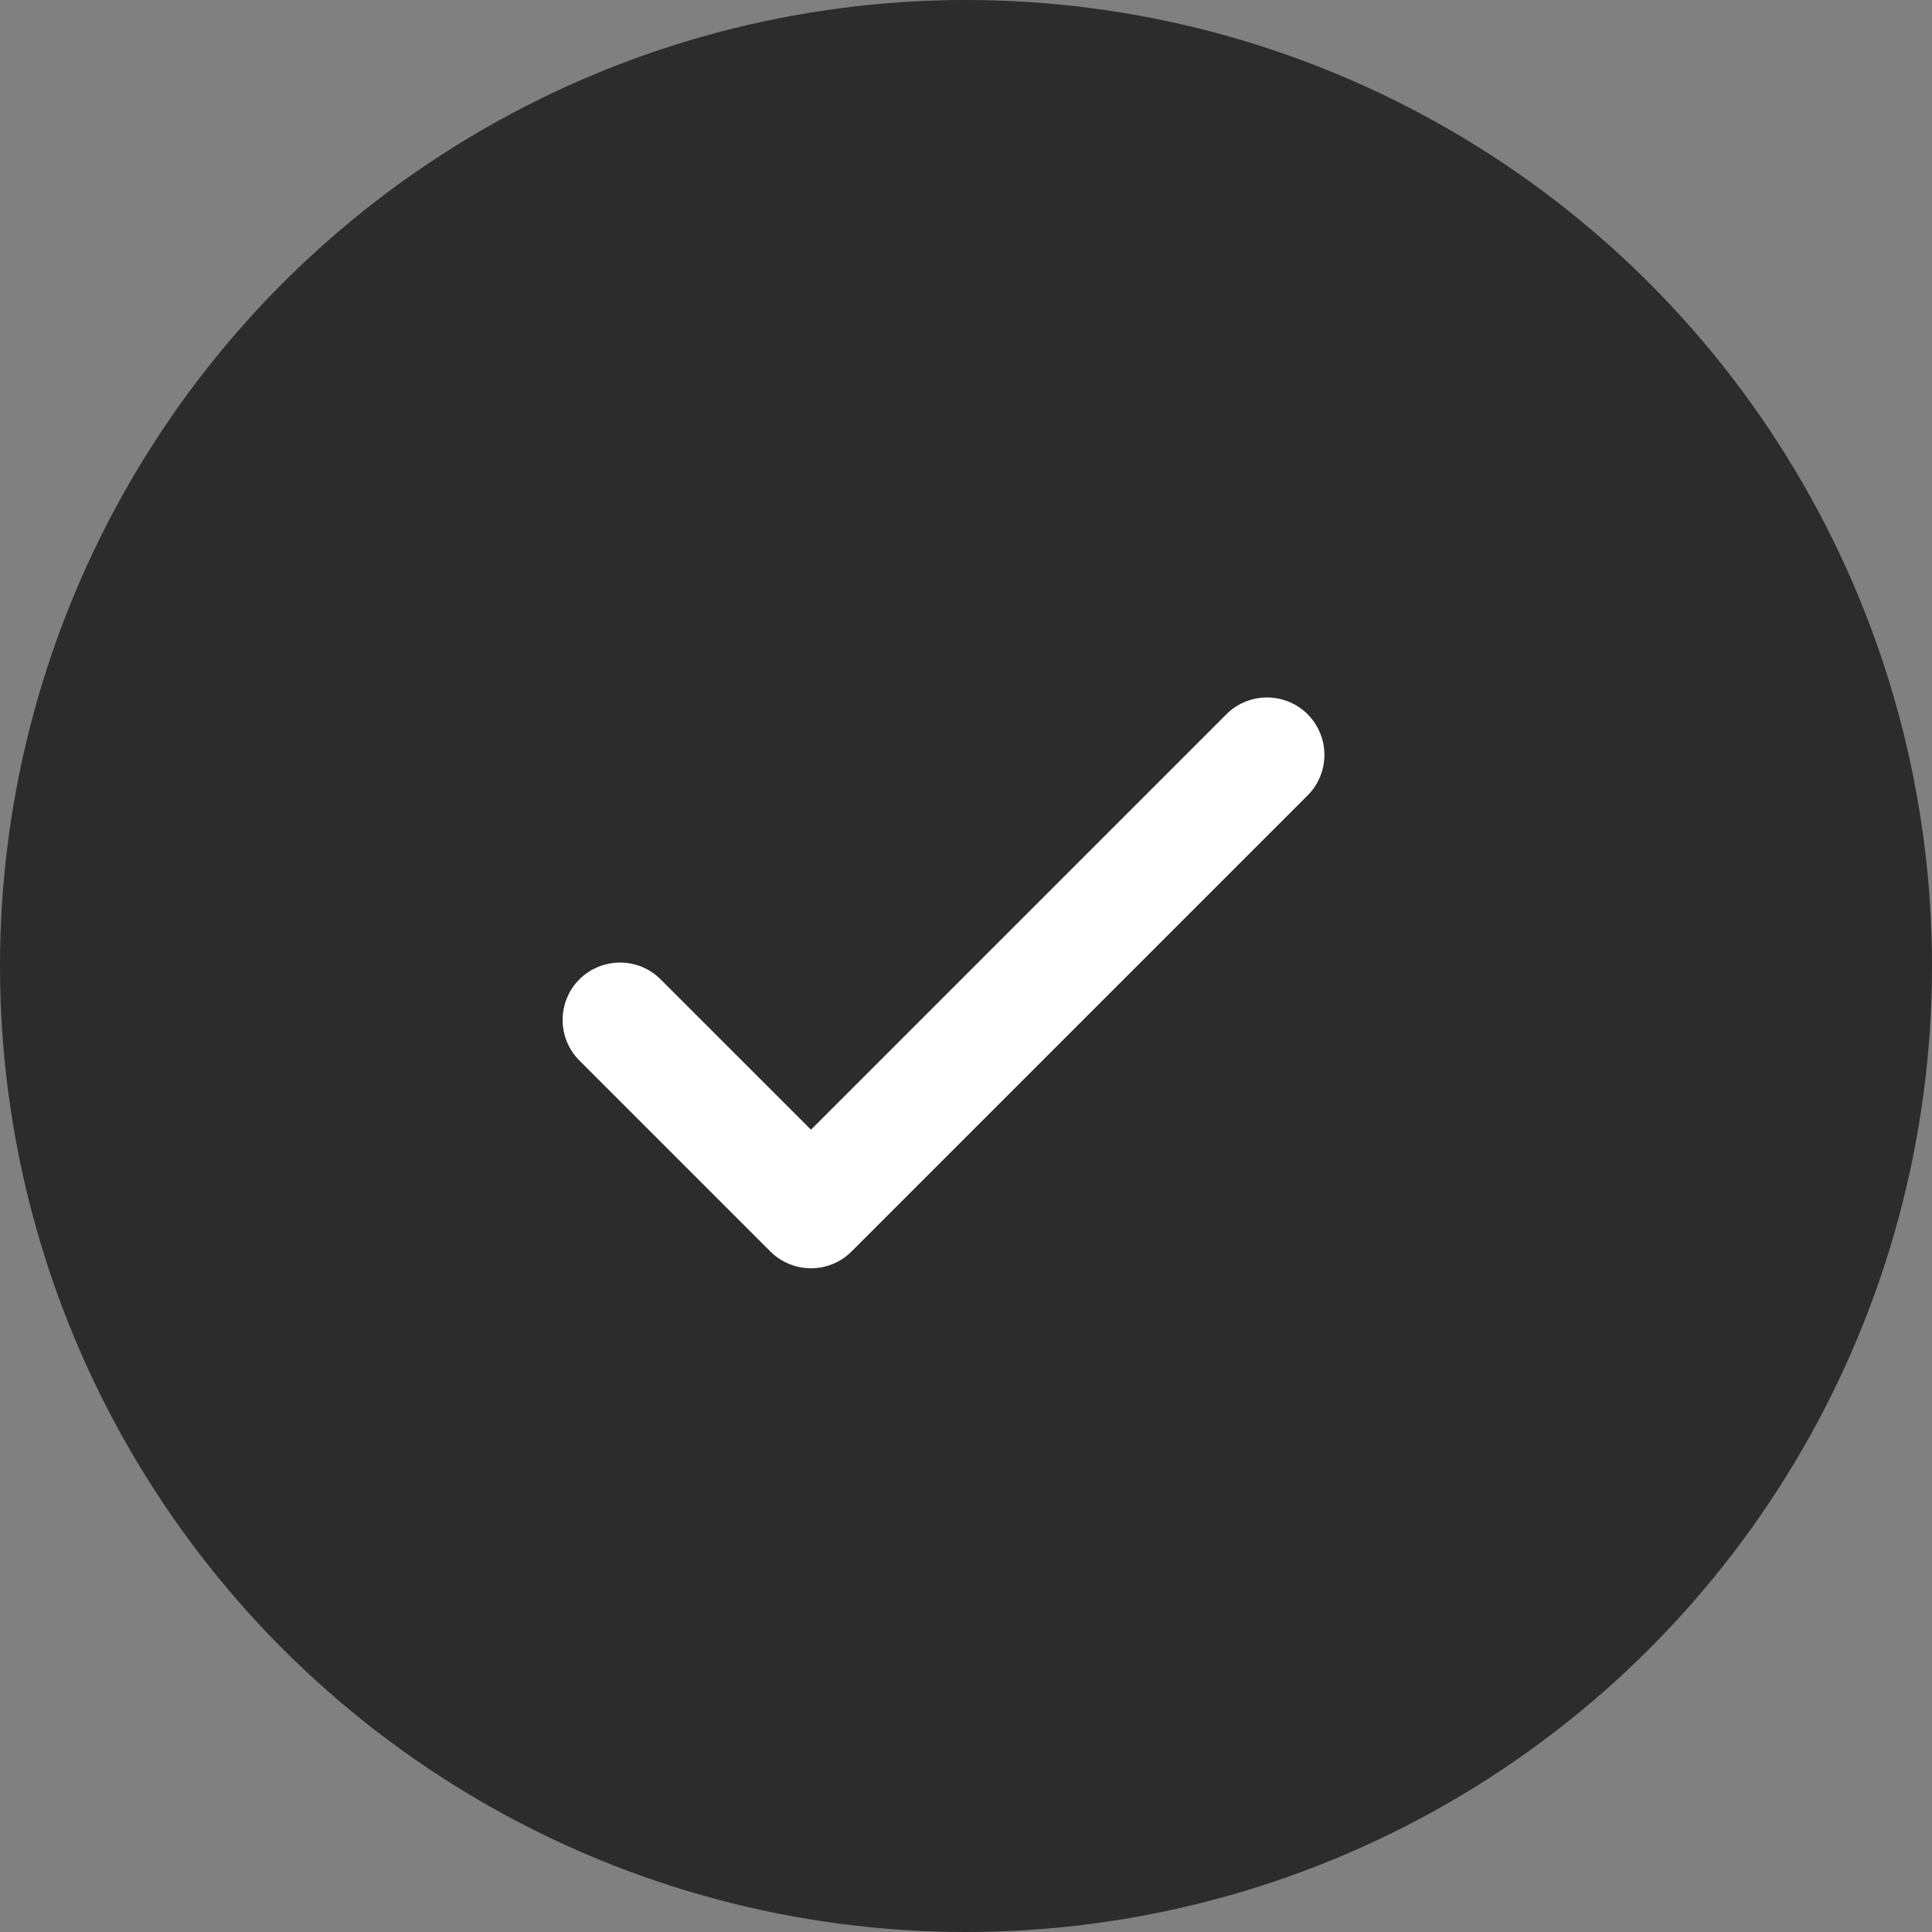
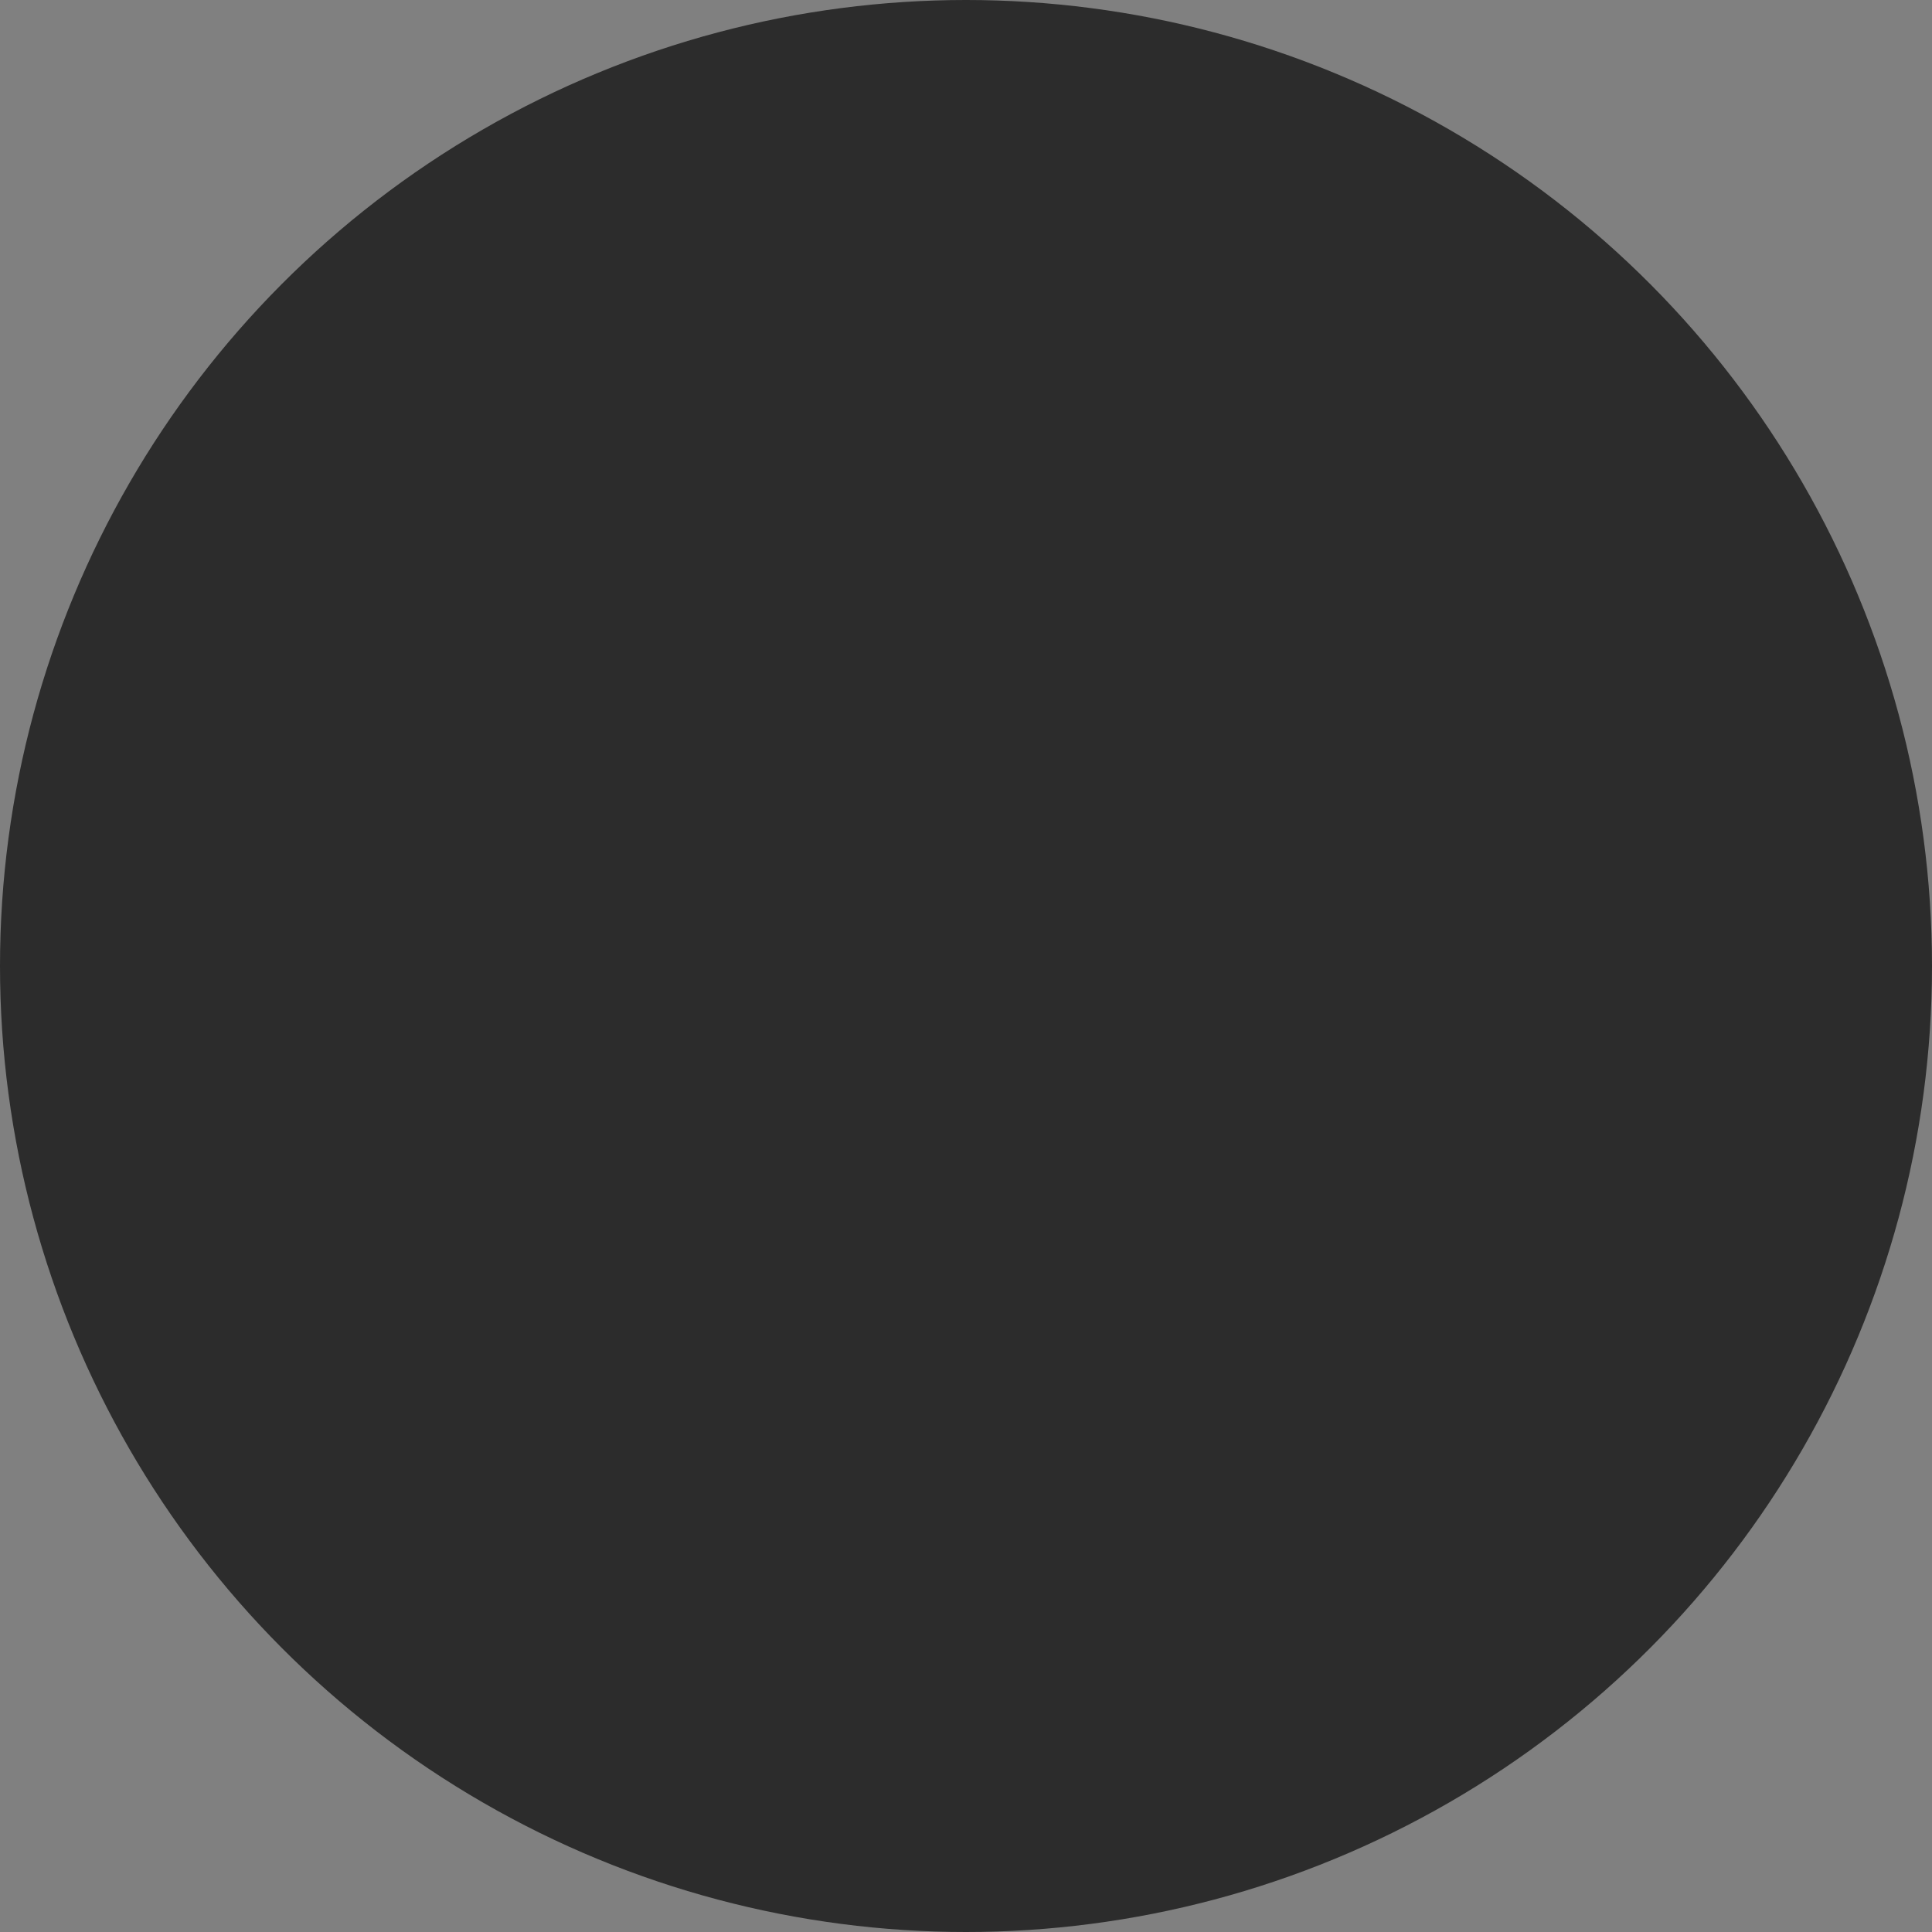
<svg xmlns="http://www.w3.org/2000/svg" width="36" height="36" viewBox="0 0 36 36" fill="none">
  <rect x="0" y="0" width="36" height="36" fill="#808080" stroke="none" />
  <circle cx="18" cy="18" r="18" fill="#2C2C2C" />
-   <path d="M22.994 13.45L22.994 13.45L15.111 21.333L12.168 18.39C12.168 18.39 12.168 18.39 12.168 18.39C11.829 18.05 11.278 18.051 10.938 18.39L10.938 18.39C10.598 18.73 10.598 19.28 10.938 19.62L10.938 19.62L14.496 23.178C14.836 23.518 15.387 23.518 15.726 23.178L24.224 14.68C24.564 14.341 24.564 13.79 24.224 13.45C23.884 13.111 23.334 13.111 22.994 13.45Z" fill="white" stroke="white" stroke-width="0.4" />
</svg>